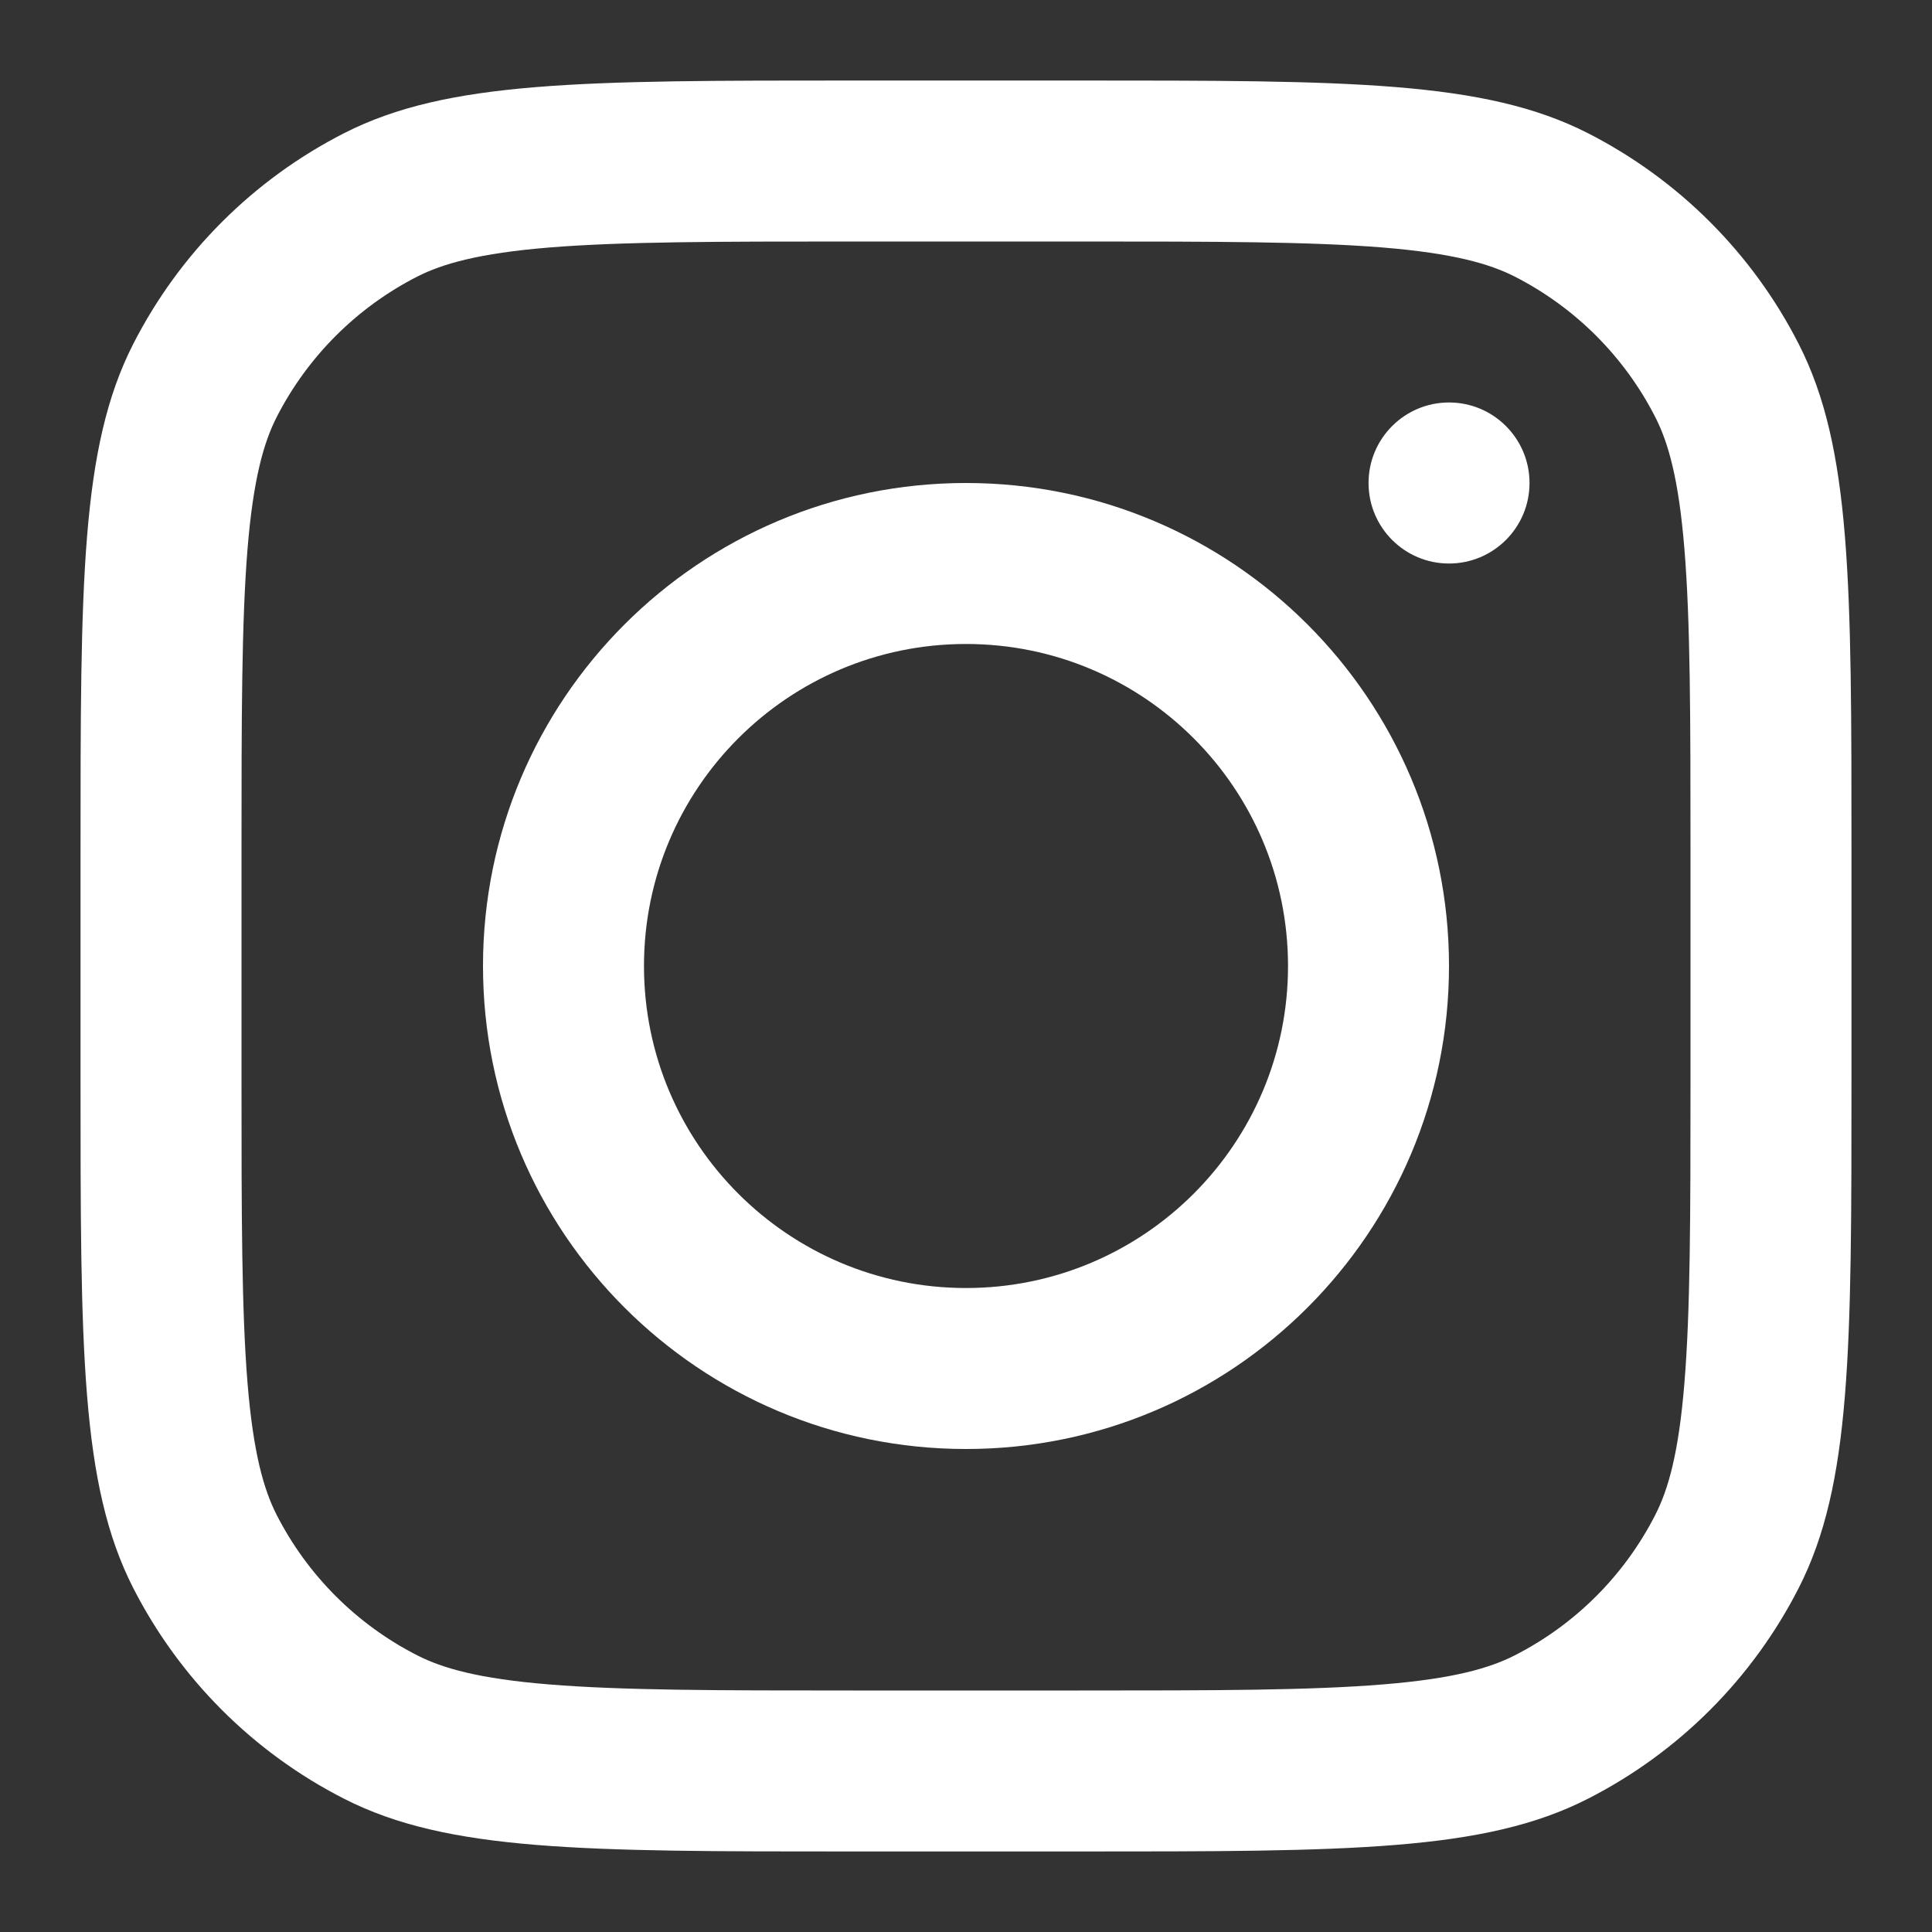
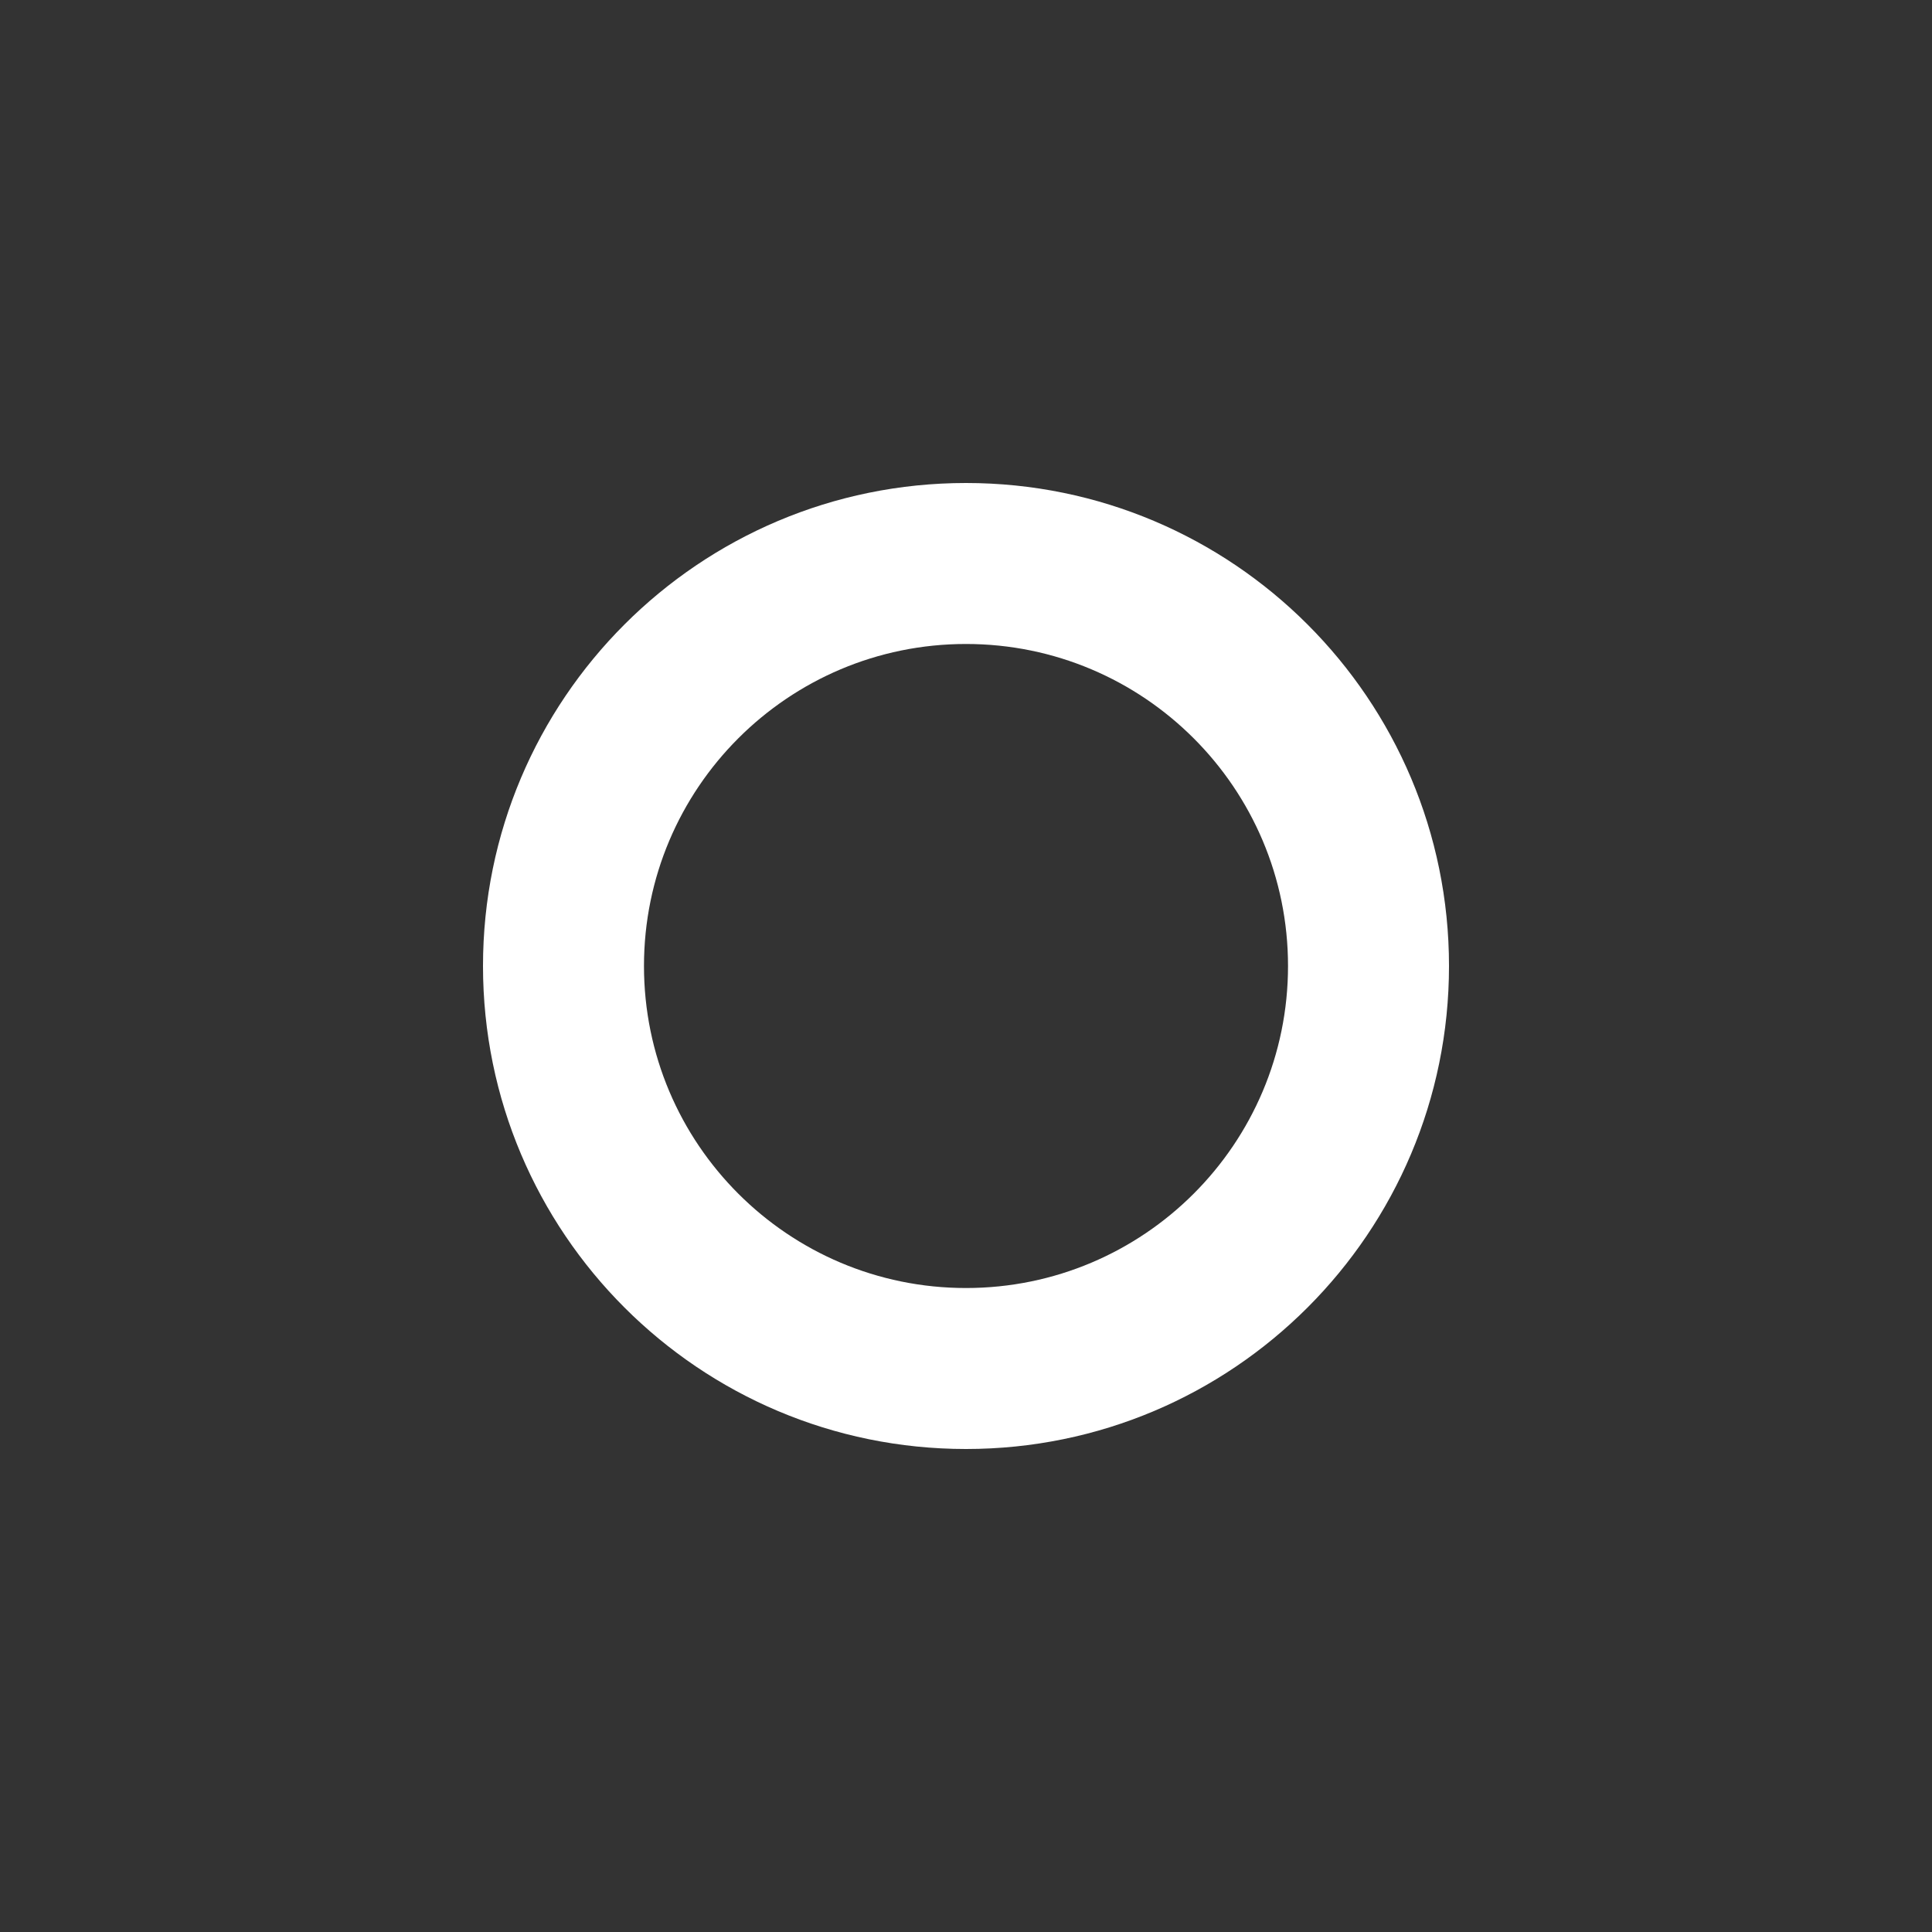
<svg xmlns="http://www.w3.org/2000/svg" width="28" height="28" viewBox="0 0 28 28" fill="none">
  <rect x="0" y="0" width="28" height="28" fill="#333333" stroke="none" />
  <path fill-rule="evenodd" clip-rule="evenodd" d="M14 21C17.866 21 21 17.866 21 14C21 10.134 17.866 7 14 7C10.134 7 7 10.134 7 14C7 17.866 10.134 21 14 21ZM14 18.667C16.577 18.667 18.667 16.577 18.667 14C18.667 11.423 16.577 9.333 14 9.333C11.423 9.333 9.333 11.423 9.333 14C9.333 16.577 11.423 18.667 14 18.667Z" fill="white" />
-   <path d="M21 5.833C20.356 5.833 19.834 6.356 19.834 7C19.834 7.644 20.356 8.167 21 8.167C21.645 8.167 22.167 7.644 22.167 7C22.167 6.356 21.645 5.833 21 5.833Z" fill="white" />
-   <path fill-rule="evenodd" clip-rule="evenodd" d="M1.929 4.989C1.167 6.486 1.167 8.446 1.167 12.367V15.633C1.167 19.553 1.167 21.514 1.929 23.011C2.601 24.328 3.671 25.399 4.989 26.07C6.486 26.833 8.446 26.833 12.367 26.833H15.633C19.553 26.833 21.514 26.833 23.011 26.07C24.328 25.399 25.399 24.328 26.07 23.011C26.833 21.514 26.833 19.553 26.833 15.633V12.367C26.833 8.446 26.833 6.486 26.07 4.989C25.399 3.671 24.328 2.601 23.011 1.929C21.514 1.167 19.553 1.167 15.633 1.167H12.367C8.446 1.167 6.486 1.167 4.989 1.929C3.671 2.601 2.601 3.671 1.929 4.989ZM15.633 3.5H12.367C10.368 3.5 9.009 3.502 7.959 3.587C6.936 3.671 6.413 3.823 6.048 4.008C5.17 4.456 4.456 5.17 4.008 6.048C3.823 6.413 3.671 6.936 3.587 7.959C3.502 9.009 3.5 10.368 3.5 12.367V15.633C3.5 17.632 3.502 18.991 3.587 20.041C3.671 21.064 3.823 21.587 4.008 21.952C4.456 22.83 5.17 23.544 6.048 23.991C6.413 24.177 6.936 24.329 7.959 24.412C9.009 24.498 10.368 24.5 12.367 24.5H15.633C17.632 24.5 18.991 24.498 20.041 24.412C21.064 24.329 21.587 24.177 21.952 23.991C22.83 23.544 23.544 22.83 23.991 21.952C24.177 21.587 24.329 21.064 24.412 20.041C24.498 18.991 24.5 17.632 24.5 15.633V12.367C24.5 10.368 24.498 9.009 24.412 7.959C24.329 6.936 24.177 6.413 23.991 6.048C23.544 5.17 22.83 4.456 21.952 4.008C21.587 3.823 21.064 3.671 20.041 3.587C18.991 3.502 17.632 3.5 15.633 3.5Z" fill="white" />
</svg>